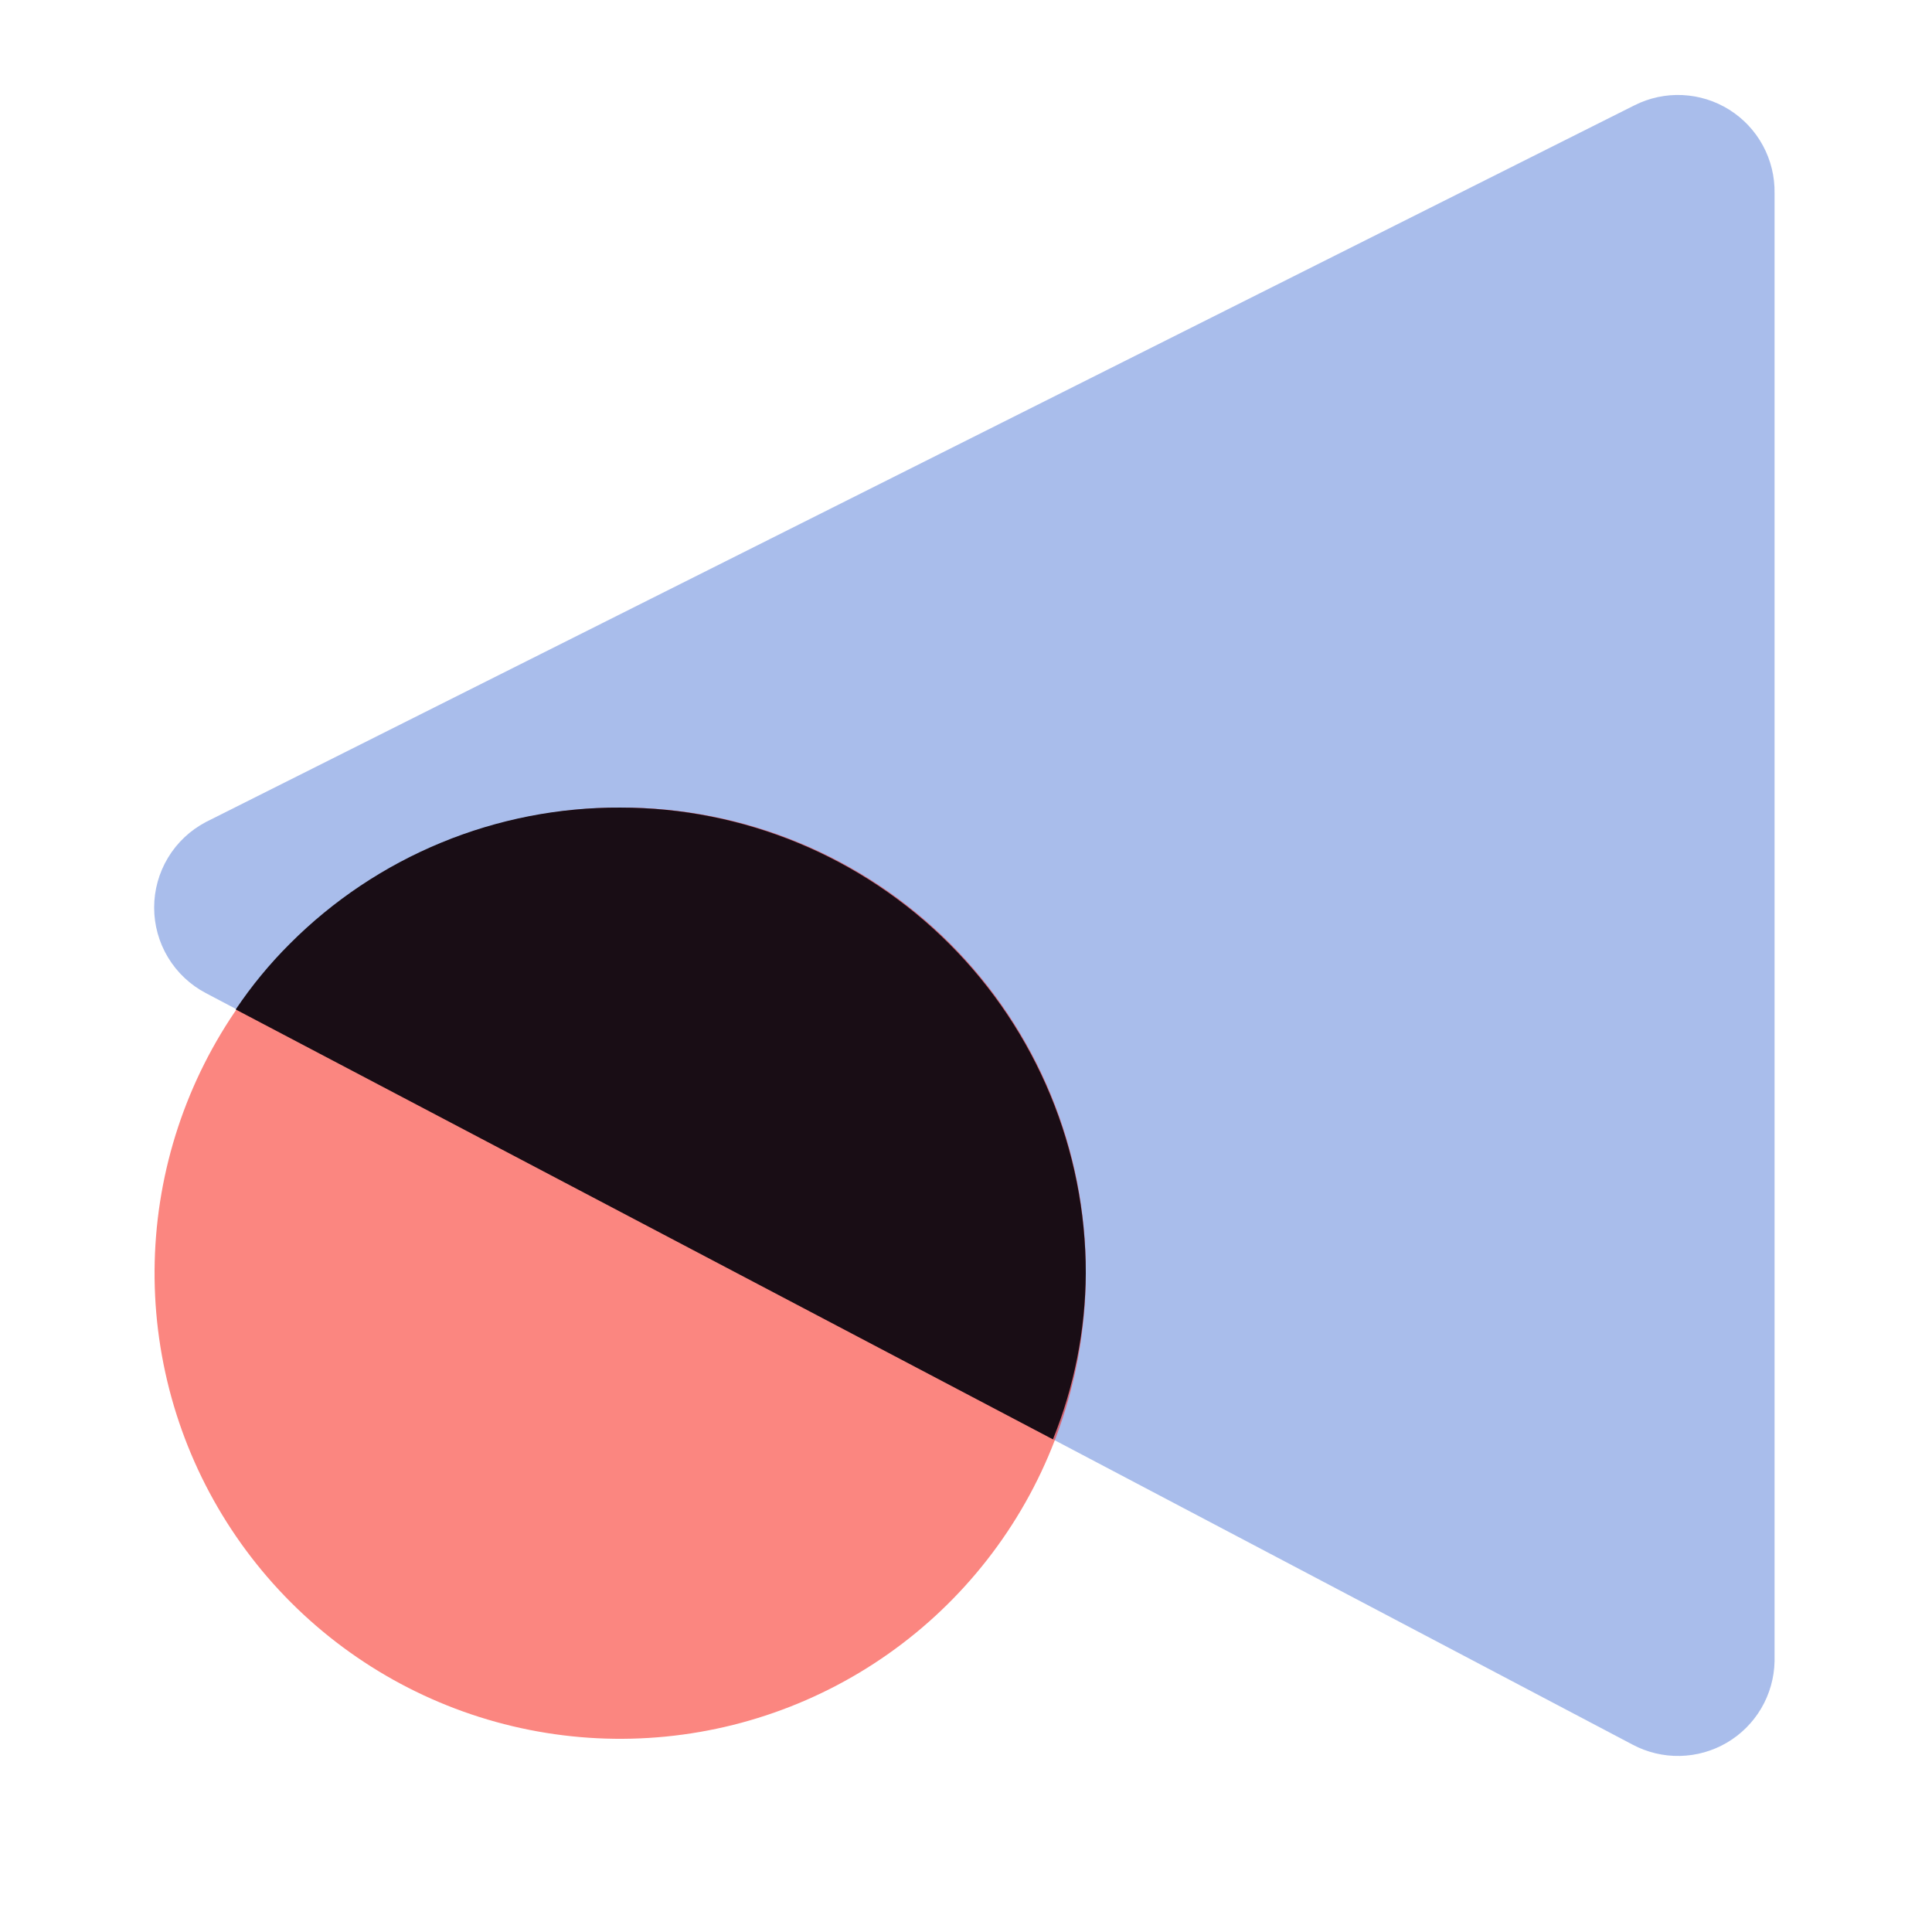
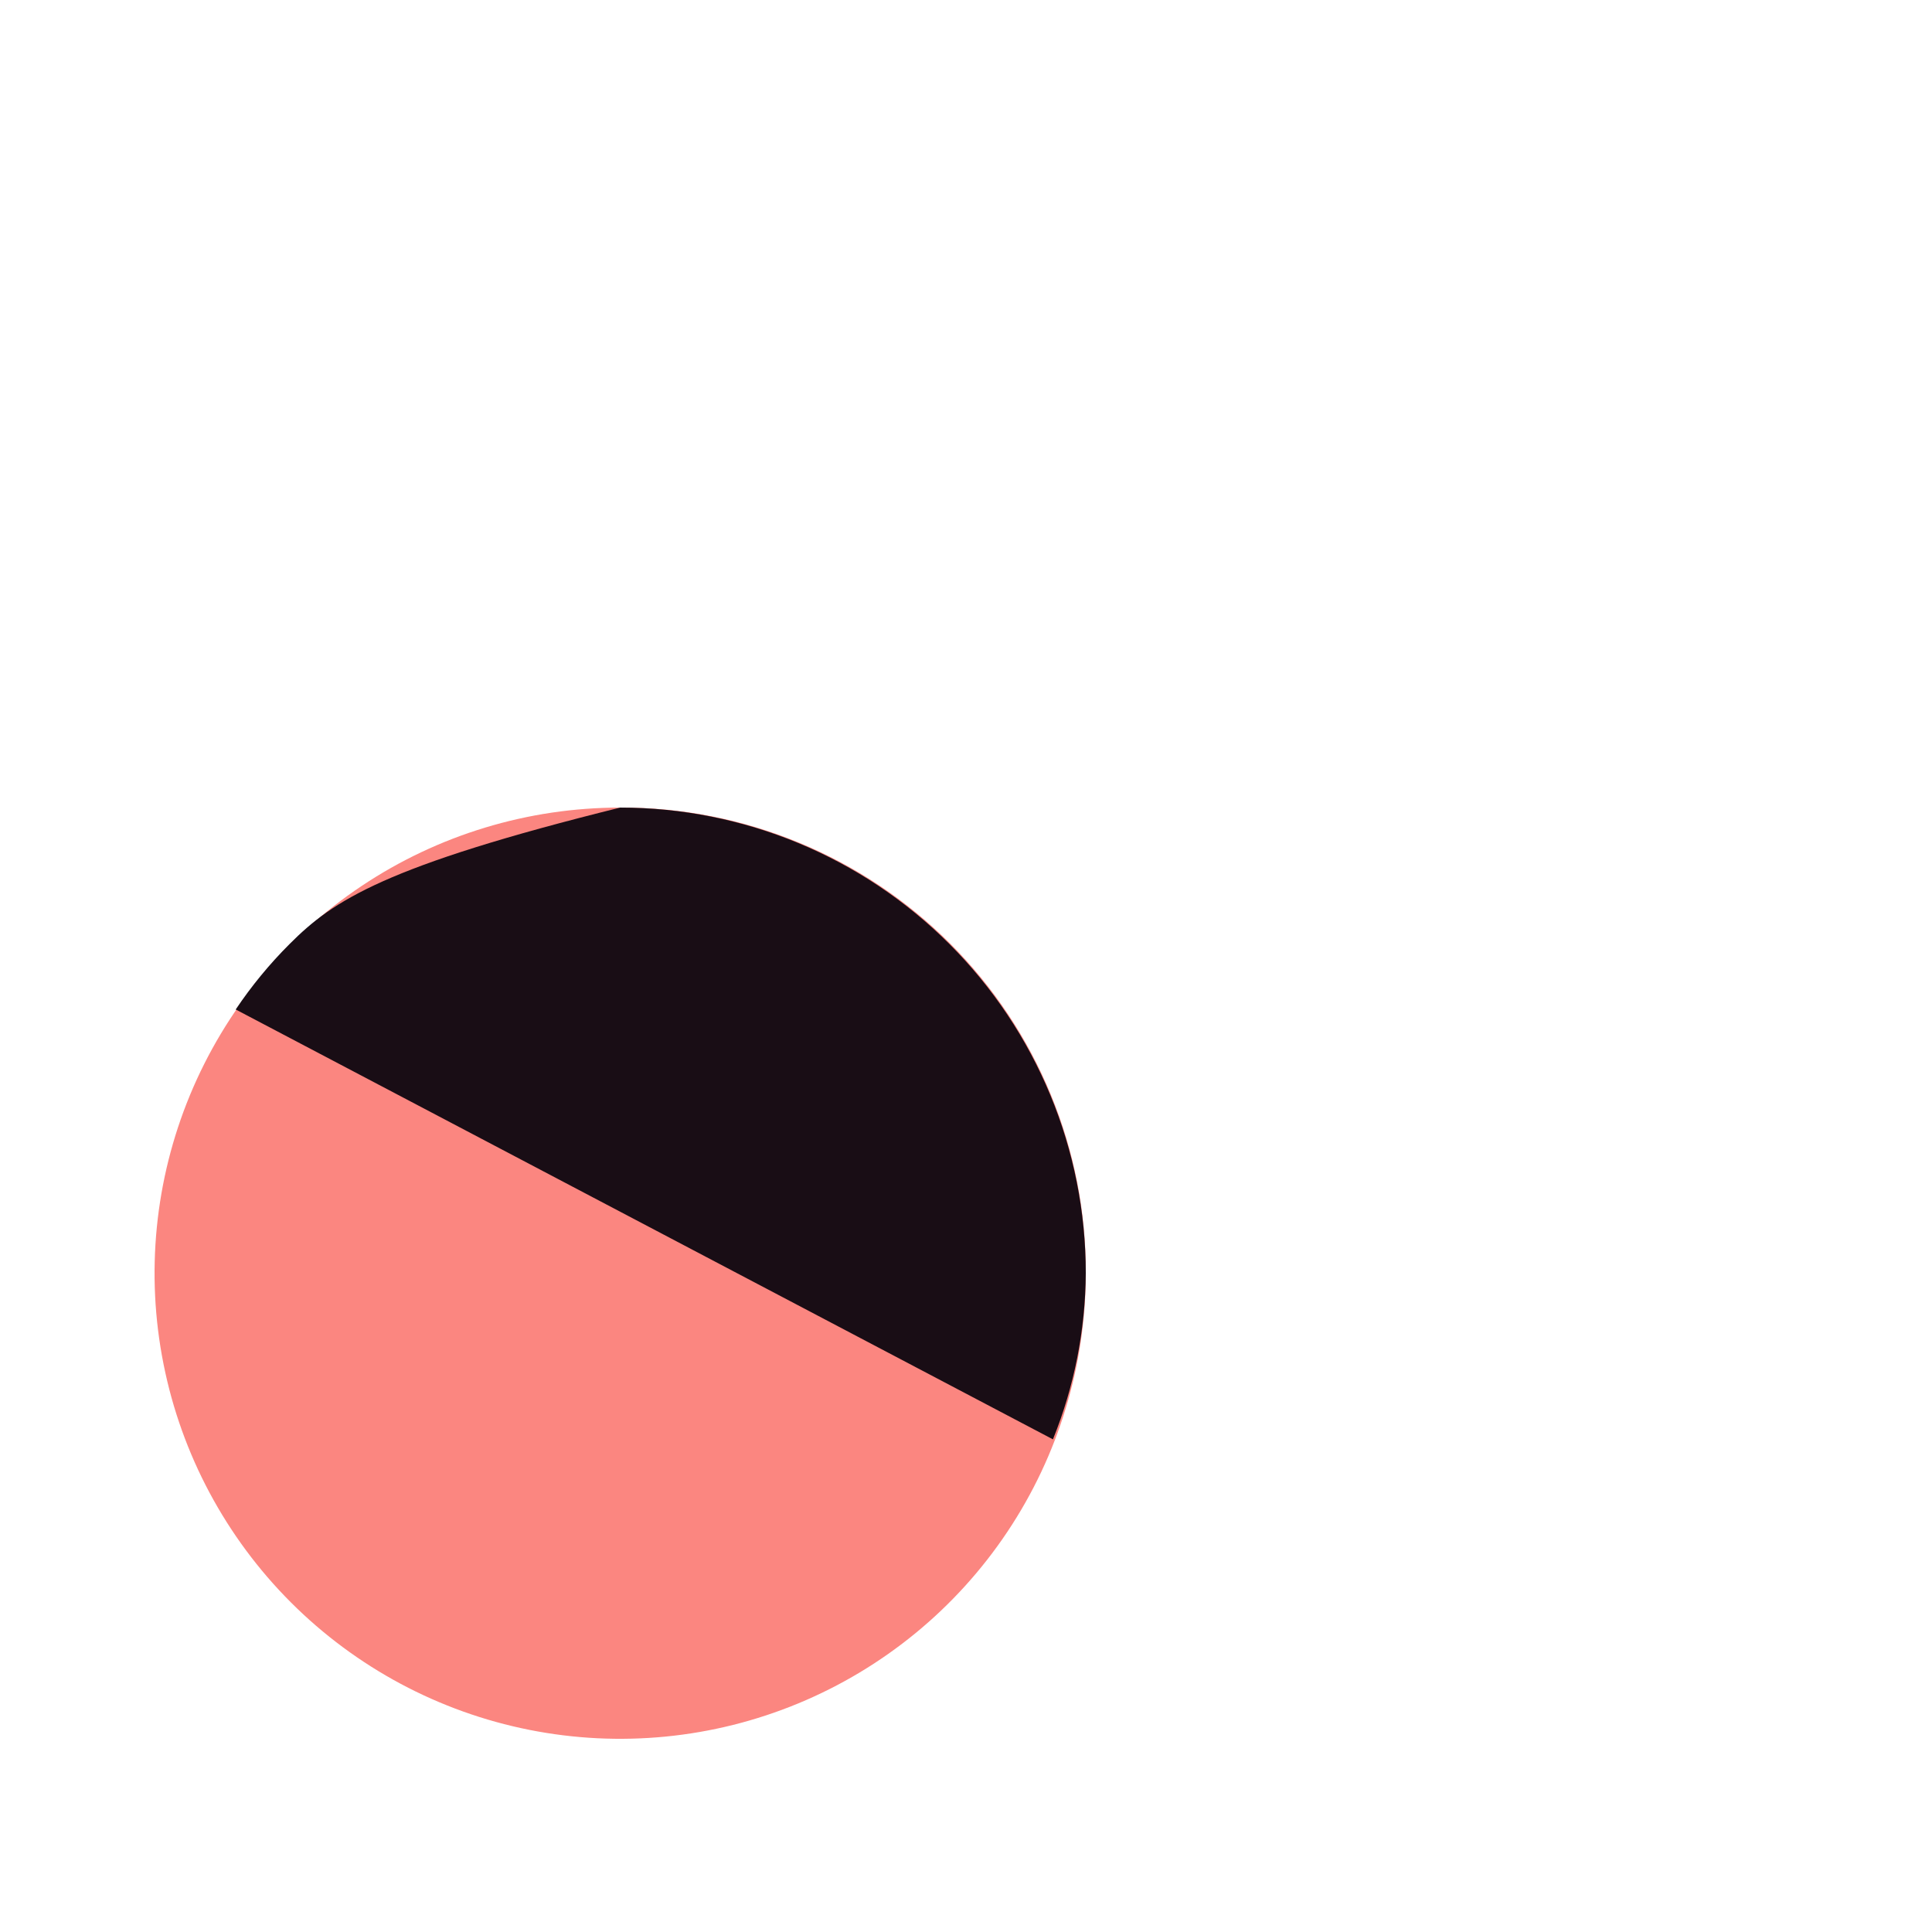
<svg xmlns="http://www.w3.org/2000/svg" width="233" height="233" viewBox="0 0 233 233" fill="none">
-   <path d="M196.886 210.401L24.816 119.764C22.937 118.775 21.364 117.293 20.267 115.476C19.17 113.658 18.59 111.576 18.59 109.453C18.59 107.331 19.17 105.248 20.267 103.431C21.364 101.614 22.937 100.132 24.816 99.143L197.119 12.7C198.91 11.797 200.904 11.372 202.908 11.466C204.912 11.56 206.857 12.169 208.556 13.235C210.255 14.302 211.65 15.789 212.606 17.552C213.562 19.316 214.046 21.296 214.012 23.302V200.382C213.967 202.37 213.414 204.314 212.405 206.029C211.396 207.743 209.964 209.17 208.248 210.175C206.531 211.179 204.585 211.727 202.596 211.767C200.607 211.806 198.642 211.336 196.886 210.401Z" fill="#567DD8" fill-opacity="0.51" />
  <path d="M74.794 97.395C63.688 97.395 52.831 100.688 43.597 106.859C34.362 113.029 27.165 121.799 22.915 132.059C18.665 142.32 17.553 153.61 19.72 164.503C21.886 175.396 27.234 185.401 35.087 193.254C42.941 201.107 52.946 206.455 63.839 208.622C74.731 210.789 86.022 209.677 96.282 205.427C106.543 201.177 115.313 193.979 121.483 184.745C127.653 175.511 130.947 164.654 130.947 153.548C130.977 146.165 129.546 138.85 126.735 132.023C123.924 125.196 119.789 118.994 114.569 113.773C109.348 108.553 103.146 104.418 96.319 101.607C89.492 98.796 82.176 97.364 74.794 97.395Z" fill="#F92115" fill-opacity="0.54" />
-   <path d="M74.793 97.395C67.395 97.362 60.065 98.796 53.225 101.616C46.386 104.436 40.174 108.584 34.95 113.822C32.521 116.243 30.336 118.896 28.426 121.744L126.985 173.586C129.558 167.217 130.902 160.418 130.946 153.548C130.946 138.655 125.03 124.373 114.499 113.842C103.968 103.311 89.686 97.395 74.793 97.395Z" fill="#190D15" />
+   <path d="M74.793 97.395C46.386 104.436 40.174 108.584 34.95 113.822C32.521 116.243 30.336 118.896 28.426 121.744L126.985 173.586C129.558 167.217 130.902 160.418 130.946 153.548C130.946 138.655 125.03 124.373 114.499 113.842C103.968 103.311 89.686 97.395 74.793 97.395Z" fill="#190D15" />
</svg>